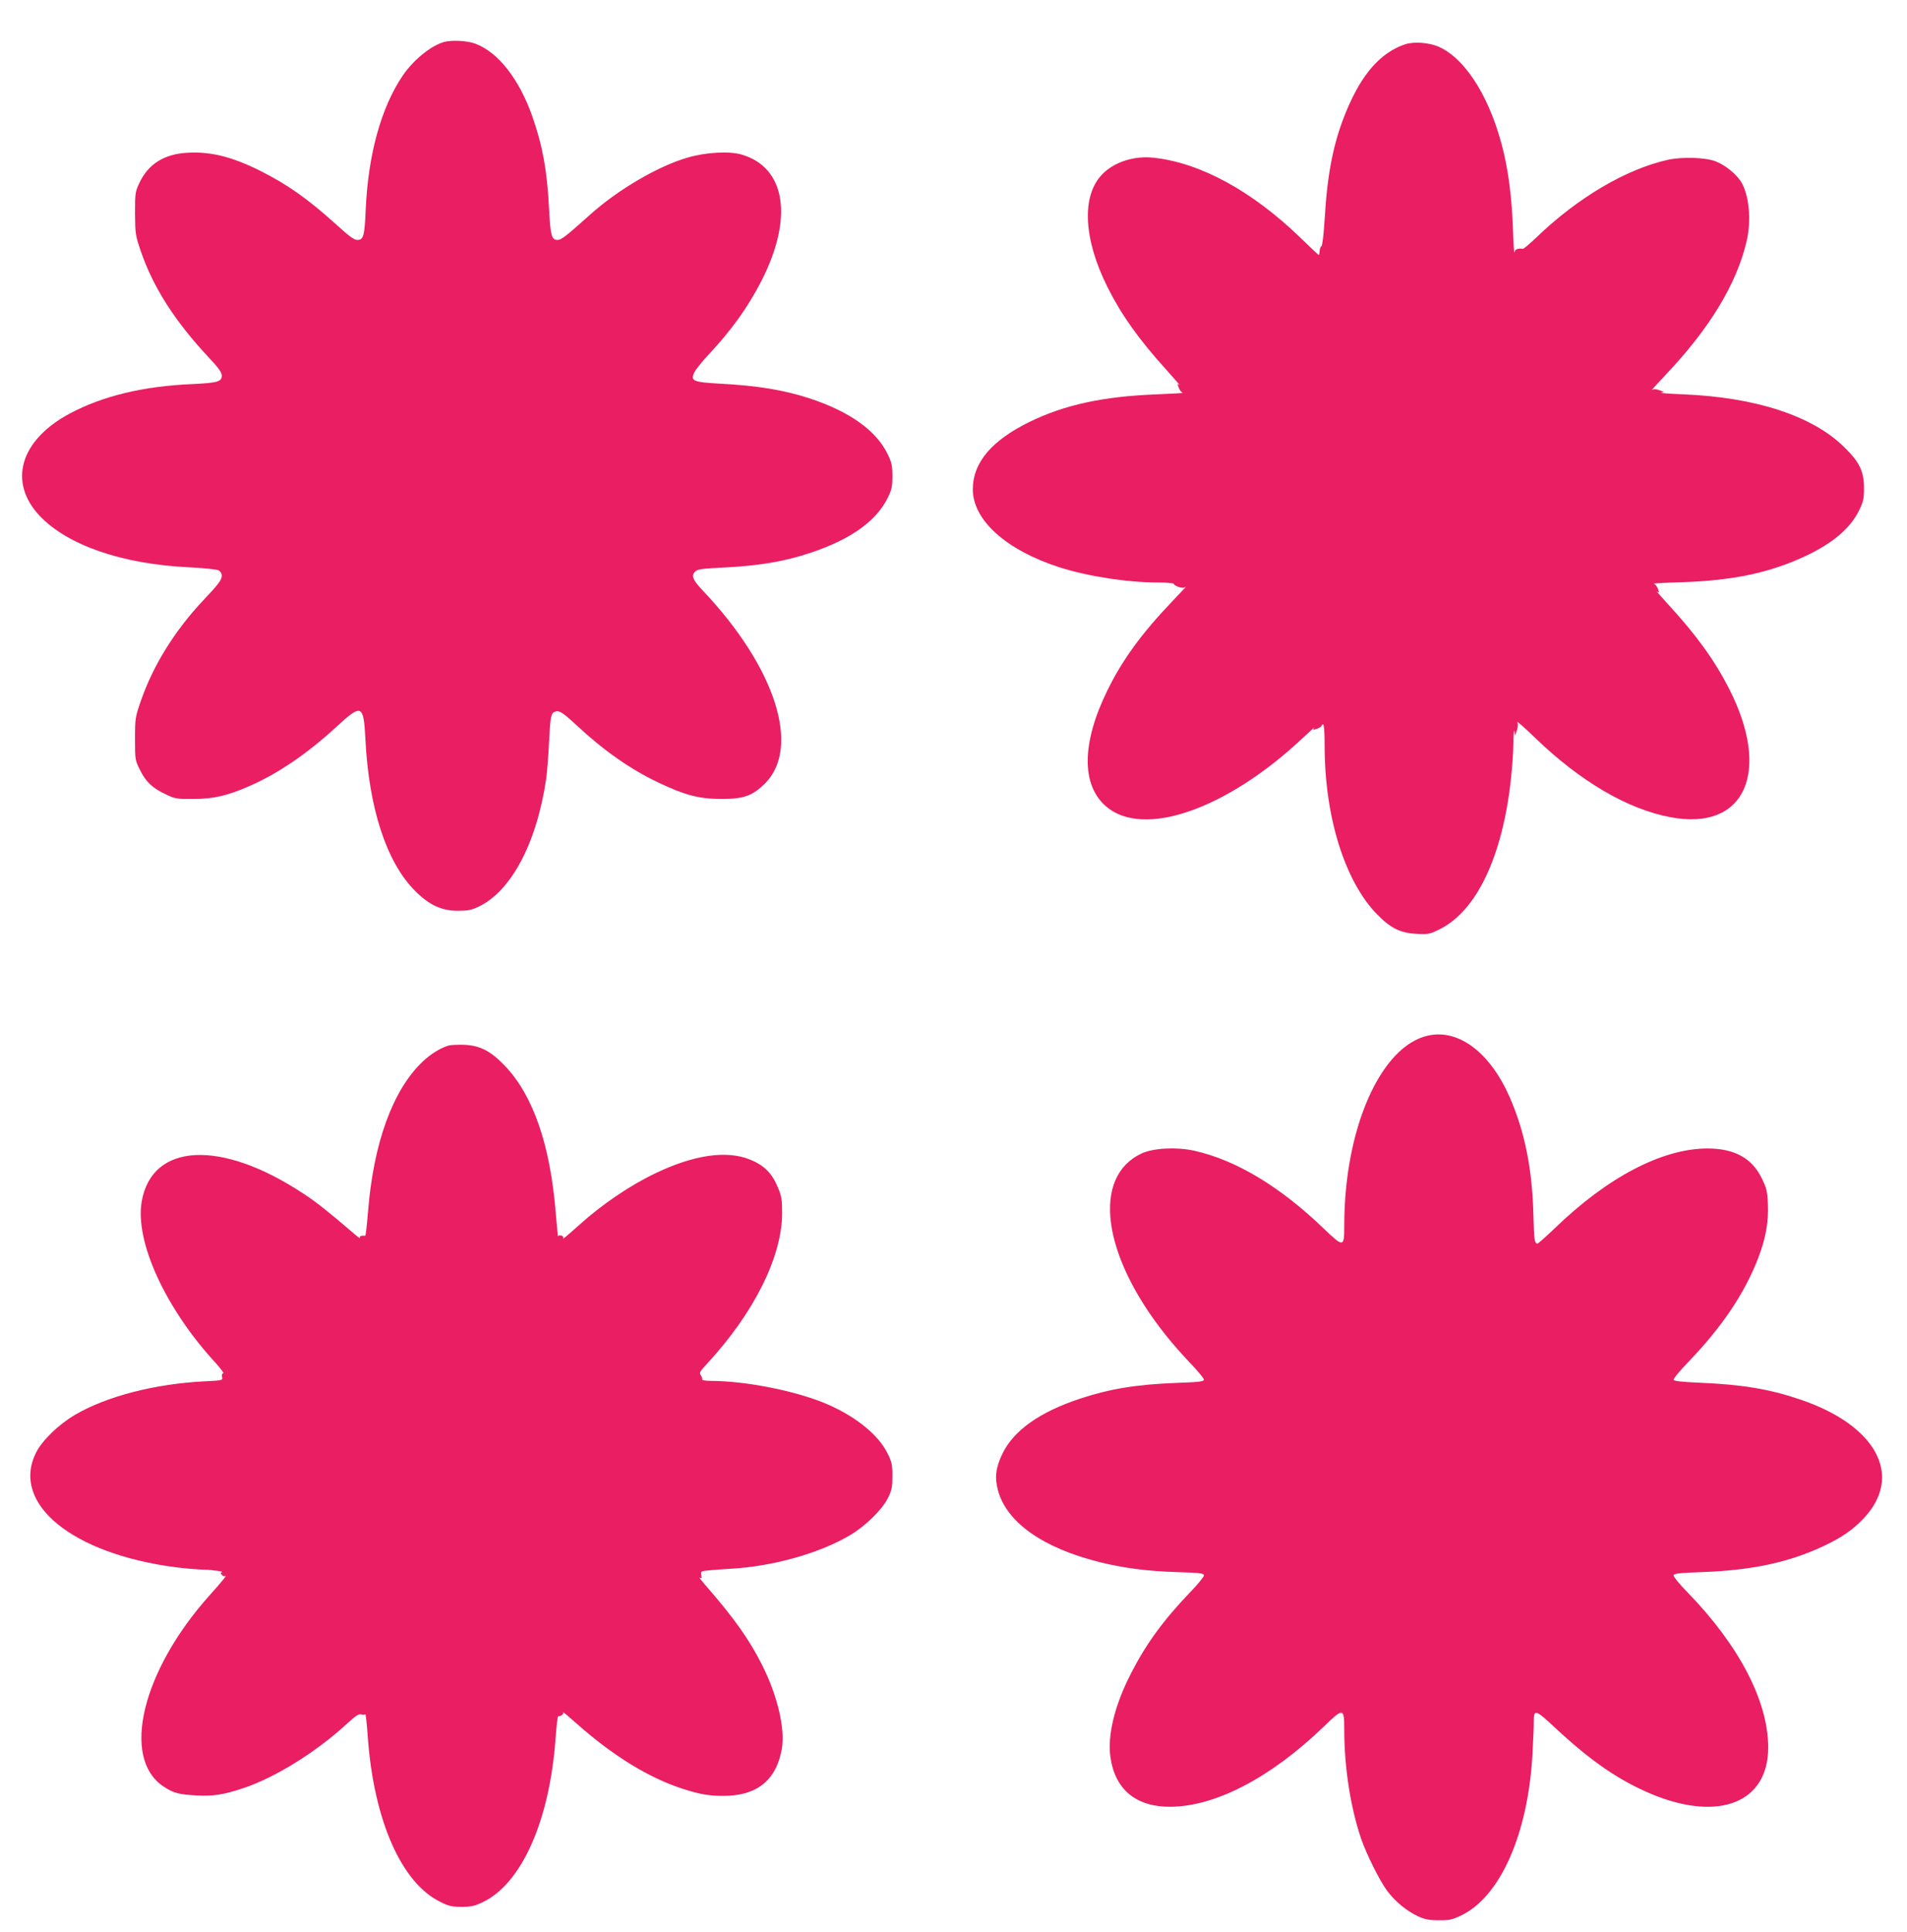
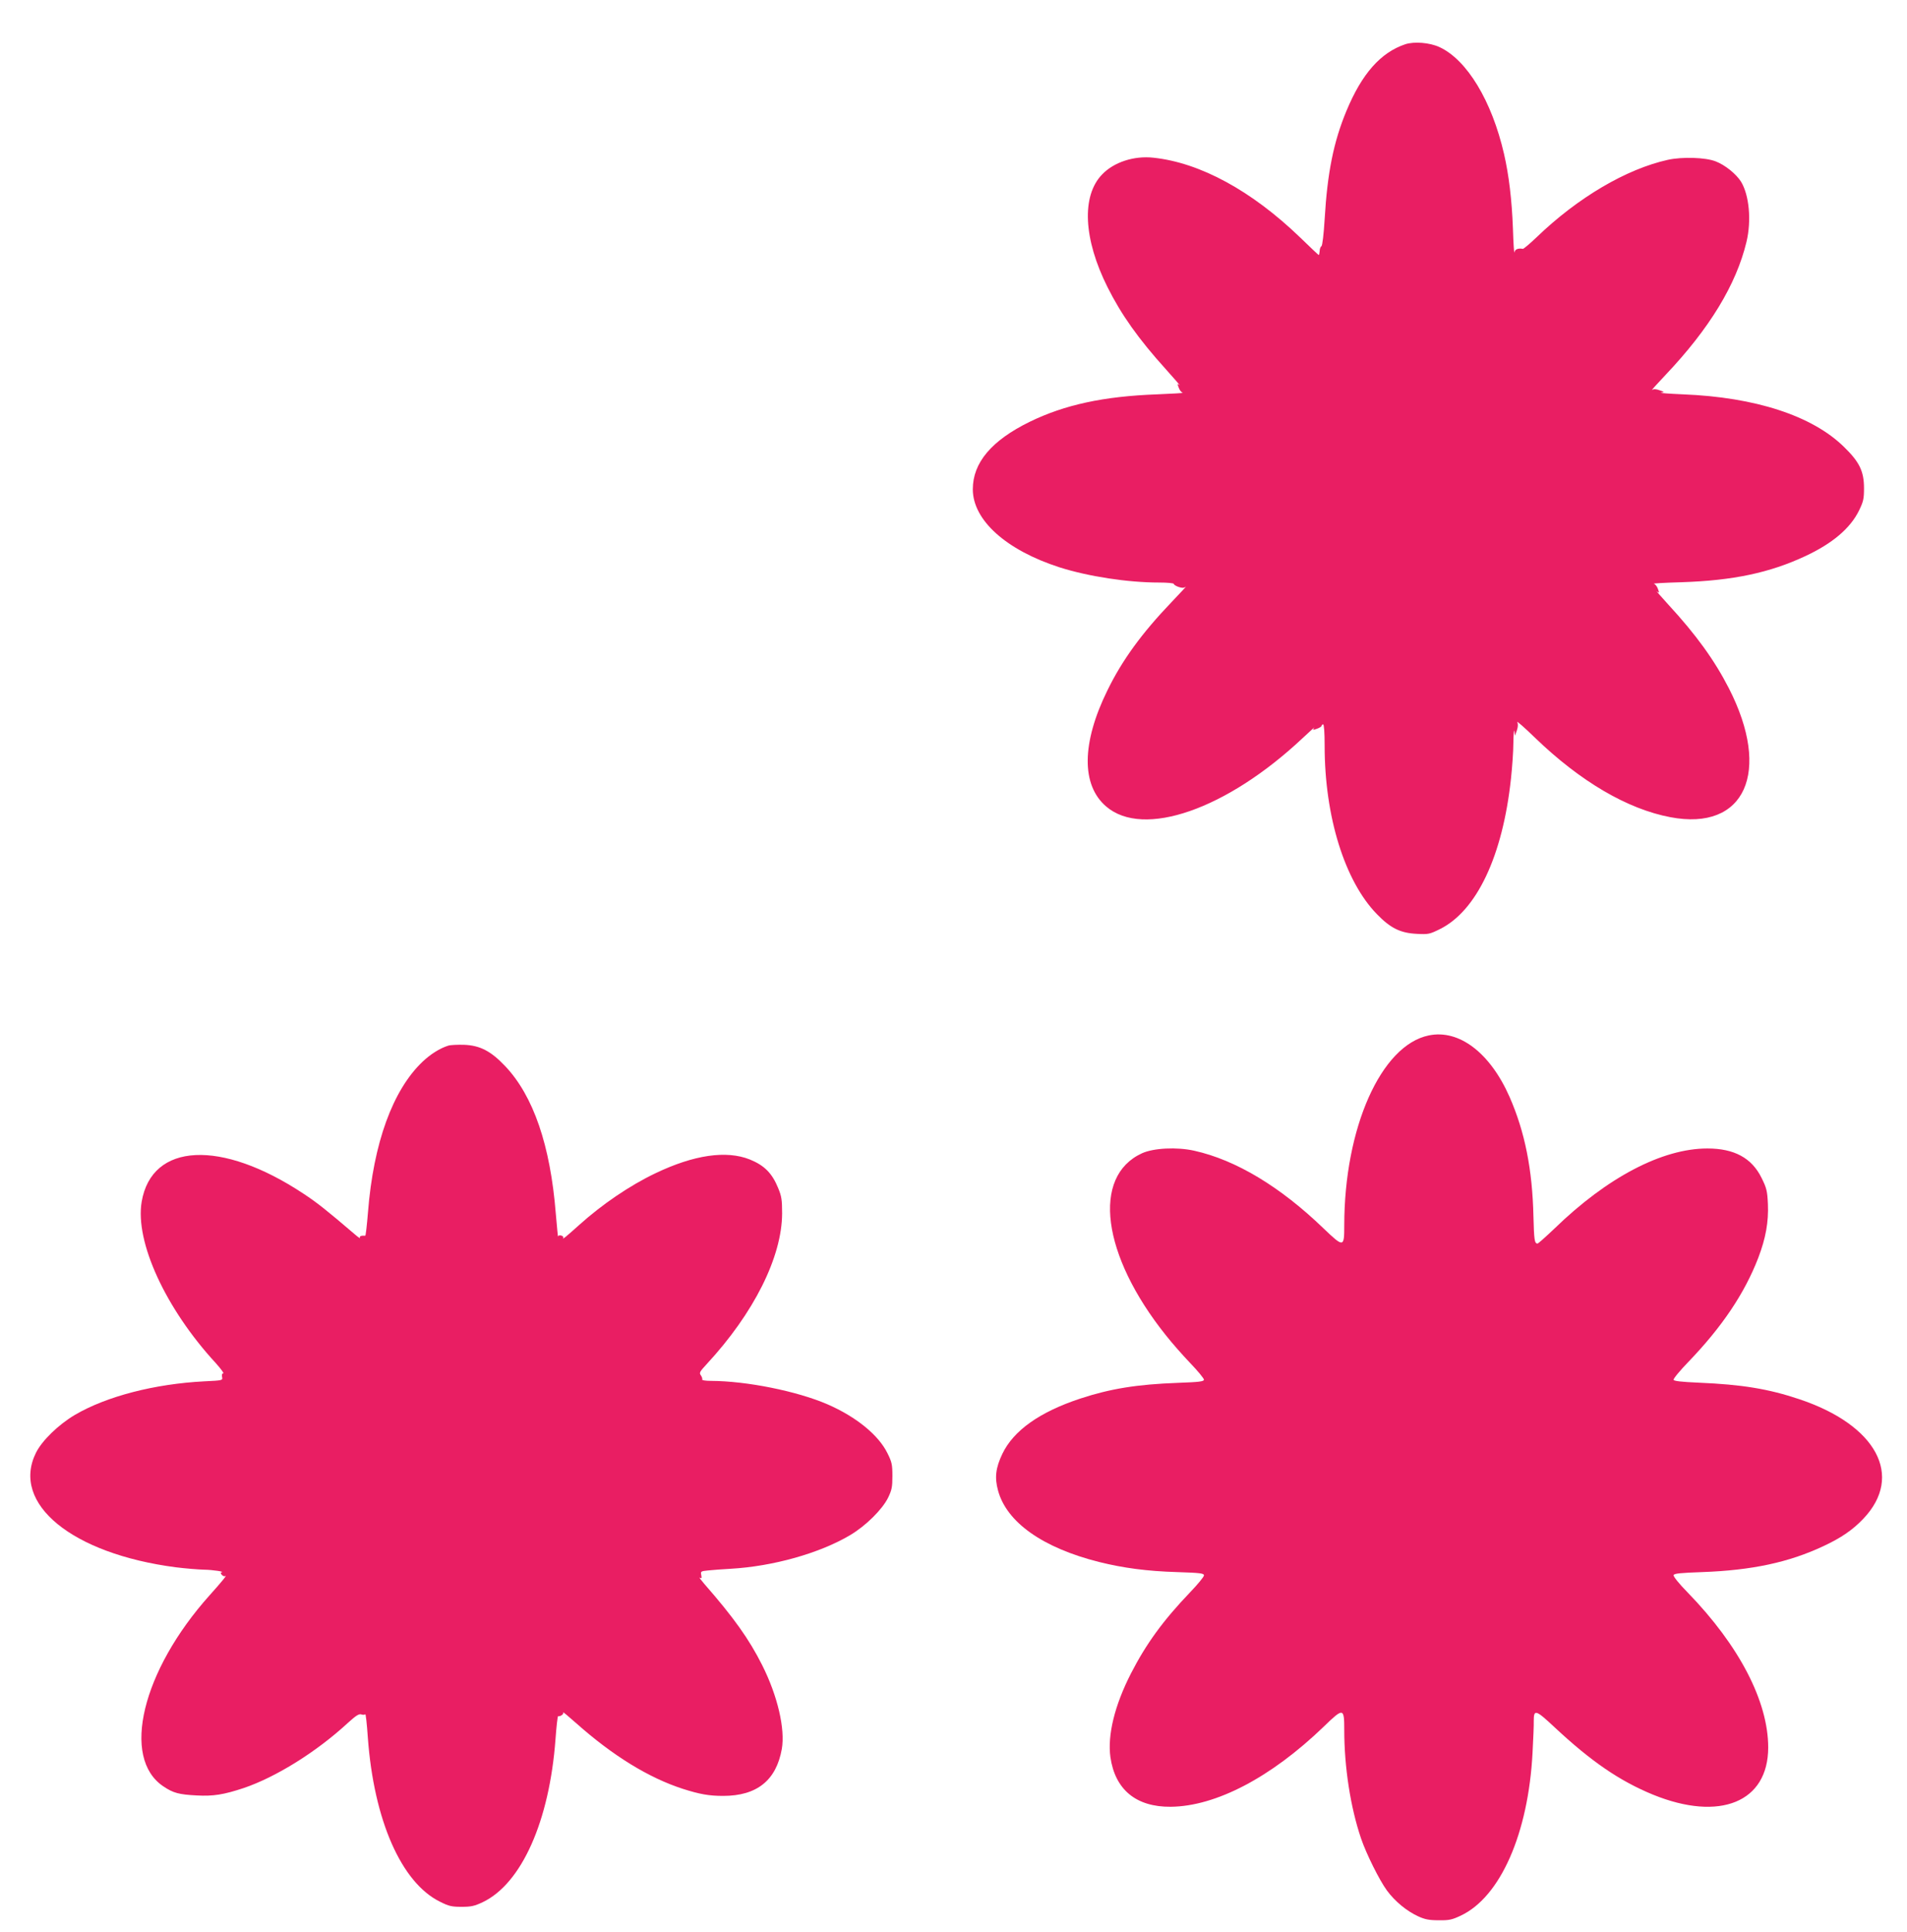
<svg xmlns="http://www.w3.org/2000/svg" version="1.0" width="1264pt" height="1280pt" viewBox="0 0 1264 1280" preserveAspectRatio="xMidYMid meet">
  <g transform="translate(0,1280) scale(0.1,-0.1)" fill="#e91e63" stroke="none">
-     <path d="M2940 12521 c-88 -27 -200 -119 -270 -221 -144 -212 -230 -524 -246 -890 -7 -172 -15 -200 -55 -200 -22 0 -53 23 -141 103 -184 166 -321 264 -503 355 -187 93 -325 128 -480 120 -157 -8 -263 -75 -322 -202 -27 -58 -28 -68 -28 -201 1 -134 3 -144 37 -246 83 -242 225 -465 451 -707 67 -71 87 -100 87 -121 0 -40 -28 -48 -195 -56 -327 -14 -595 -79 -814 -196 -328 -176 -409 -453 -198 -677 185 -195 546 -320 991 -341 95 -5 183 -14 195 -20 12 -7 21 -21 21 -35 0 -28 -22 -58 -120 -161 -191 -202 -336 -435 -418 -674 -35 -102 -37 -111 -37 -246 0 -138 0 -141 33 -207 38 -78 82 -120 172 -162 61 -29 71 -31 180 -30 136 0 231 22 379 88 186 82 377 212 571 390 168 155 180 149 192 -81 23 -459 139 -815 329 -1006 94 -94 175 -132 284 -132 65 0 90 5 135 26 219 103 389 425 451 854 5 39 14 144 18 235 9 178 13 196 42 205 26 9 50 -7 142 -92 182 -169 357 -291 540 -378 175 -83 267 -108 412 -109 154 -1 212 20 296 103 239 240 68 770 -411 1276 -69 73 -80 100 -53 127 17 17 42 20 199 28 202 10 362 35 509 79 295 88 487 216 568 380 28 57 32 76 32 146 0 69 -4 89 -31 145 -75 156 -250 282 -517 370 -171 56 -348 85 -600 98 -173 10 -192 18 -165 74 8 18 53 74 99 123 152 163 255 308 345 482 215 419 162 754 -131 839 -83 24 -239 15 -360 -21 -195 -57 -458 -211 -643 -377 -162 -145 -192 -168 -217 -168 -39 0 -47 32 -56 210 -12 245 -42 413 -110 607 -87 248 -226 426 -377 483 -54 21 -162 26 -212 11z" />
    <path d="M9315 12507 c-164 -55 -288 -195 -391 -443 -85 -205 -126 -409 -144 -717 -6 -99 -15 -174 -21 -178 -6 -3 -12 -18 -12 -33 -1 -14 -4 -26 -6 -26 -2 0 -58 53 -125 118 -320 308 -661 494 -971 527 -128 14 -261 -29 -339 -110 -139 -142 -125 -429 35 -748 91 -182 205 -343 385 -542 59 -66 101 -114 92 -107 -15 12 -16 11 -5 -17 6 -17 18 -32 27 -34 8 -1 -68 -6 -170 -10 -355 -13 -613 -69 -845 -182 -253 -124 -377 -271 -377 -447 0 -205 221 -403 574 -517 192 -61 453 -101 660 -101 54 0 98 -4 98 -9 0 -5 14 -14 31 -20 24 -8 36 -8 48 1 9 7 -34 -39 -94 -102 -197 -206 -327 -384 -425 -585 -171 -348 -174 -627 -8 -769 247 -212 800 -19 1302 453 50 47 85 78 77 69 -12 -16 -11 -17 18 -7 17 6 31 15 31 20 0 5 5 9 10 9 6 0 10 -54 10 -142 0 -469 133 -896 346 -1115 91 -94 157 -126 267 -131 74 -4 83 -2 150 31 245 121 417 485 472 997 8 74 16 182 16 240 1 58 4 92 7 75 l4 -30 12 35 c8 24 9 41 3 55 -6 11 48 -36 119 -105 299 -288 610 -471 896 -525 494 -94 672 299 387 855 -95 185 -215 352 -402 555 -50 55 -84 94 -75 86 16 -12 17 -11 7 17 -6 17 -18 32 -27 34 -9 2 73 7 183 10 342 11 586 63 821 173 180 84 298 184 356 302 29 60 33 77 33 148 0 112 -30 174 -133 274 -210 206 -587 329 -1067 348 -93 4 -159 9 -145 11 23 4 23 5 -10 16 -25 9 -39 9 -50 2 -8 -6 32 39 89 99 292 308 469 599 537 882 34 142 18 310 -36 399 -33 52 -106 111 -169 135 -67 26 -220 31 -316 10 -275 -61 -596 -249 -871 -514 -45 -43 -86 -77 -90 -76 -32 6 -53 -3 -56 -23 -2 -13 -7 58 -10 157 -7 191 -27 356 -59 495 -81 352 -246 624 -428 708 -65 30 -167 38 -226 19z" />
    <path d="M9470 5939 c-316 -65 -560 -612 -560 -1260 0 -146 -4 -146 -137 -19 -287 277 -582 454 -857 515 -115 26 -271 18 -347 -17 -334 -153 -266 -675 158 -1205 40 -51 114 -135 163 -186 50 -52 90 -101 90 -109 0 -12 -31 -16 -172 -21 -273 -10 -449 -39 -647 -104 -270 -89 -443 -212 -517 -366 -45 -94 -52 -158 -29 -243 57 -211 296 -380 670 -474 161 -40 317 -61 518 -67 154 -5 177 -8 177 -22 0 -9 -41 -59 -91 -111 -179 -187 -292 -342 -393 -539 -108 -211 -156 -408 -136 -554 31 -216 171 -331 400 -329 299 3 664 194 1013 530 132 128 137 127 137 -22 0 -244 41 -511 111 -717 34 -101 122 -278 172 -346 54 -73 131 -136 207 -171 44 -20 71 -26 135 -26 70 -1 89 3 148 31 262 124 447 544 475 1079 5 93 9 188 8 211 0 79 13 75 141 -45 239 -223 428 -353 650 -444 443 -180 763 -49 763 313 0 305 -192 675 -533 1026 -60 61 -97 108 -94 116 4 11 47 15 189 20 330 12 574 64 804 172 118 55 195 108 265 182 269 283 87 621 -426 792 -203 68 -379 97 -664 109 -117 5 -166 11 -168 19 -3 7 42 61 99 120 222 231 371 452 462 688 50 131 69 238 64 357 -4 88 -9 106 -42 173 -65 132 -181 195 -359 195 -299 0 -664 -191 -1014 -531 -57 -54 -107 -99 -112 -99 -20 0 -23 25 -27 178 -7 314 -57 562 -158 793 -129 293 -335 450 -536 408z" />
    <path d="M2970 5871 c-56 -18 -116 -56 -168 -105 -199 -188 -327 -541 -363 -999 -7 -86 -15 -156 -18 -155 -27 2 -41 -4 -35 -14 4 -7 -11 3 -33 22 -186 159 -251 211 -341 270 -546 362 -1006 339 -1073 -53 -45 -266 159 -709 491 -1069 34 -38 56 -68 50 -68 -8 0 -11 -9 -8 -24 5 -23 4 -23 -118 -29 -329 -17 -647 -99 -857 -222 -110 -65 -219 -171 -259 -252 -166 -337 239 -668 926 -758 64 -8 149 -15 189 -16 59 -1 145 -14 113 -18 -5 -1 -3 -8 4 -16 7 -8 17 -12 23 -8 15 9 -24 -39 -104 -128 -448 -500 -588 -1078 -306 -1266 65 -44 104 -54 220 -60 111 -6 179 5 312 49 213 72 482 239 690 431 55 50 74 62 90 57 11 -4 23 -3 26 1 3 5 11 -64 17 -154 40 -548 222 -962 478 -1088 59 -30 79 -34 144 -34 63 0 85 5 140 31 257 123 442 537 482 1081 6 84 14 151 17 151 16 -3 40 15 34 25 -4 7 35 -26 87 -72 243 -216 480 -361 705 -434 113 -36 174 -47 268 -47 224 0 352 103 389 311 23 133 -28 352 -130 555 -87 173 -188 315 -384 539 -23 27 -37 45 -29 41 11 -7 13 -3 9 17 -5 25 -3 26 46 31 28 3 95 8 149 11 281 16 590 103 792 223 103 61 212 169 251 247 25 52 29 71 29 145 0 76 -4 93 -33 151 -59 120 -207 241 -398 324 -202 87 -534 154 -772 155 -35 0 -61 4 -58 9 3 4 -1 16 -8 27 -13 17 -9 24 38 75 313 338 499 710 500 999 0 90 -4 114 -26 167 -40 99 -92 151 -188 190 -155 62 -370 31 -625 -91 -170 -81 -354 -206 -505 -342 -87 -78 -115 -101 -107 -88 4 7 -2 14 -13 17 -11 3 -21 0 -21 -6 -1 -7 -7 61 -15 150 -36 454 -149 782 -336 979 -95 100 -167 137 -273 141 -44 1 -91 -1 -105 -6z" />
  </g>
</svg>